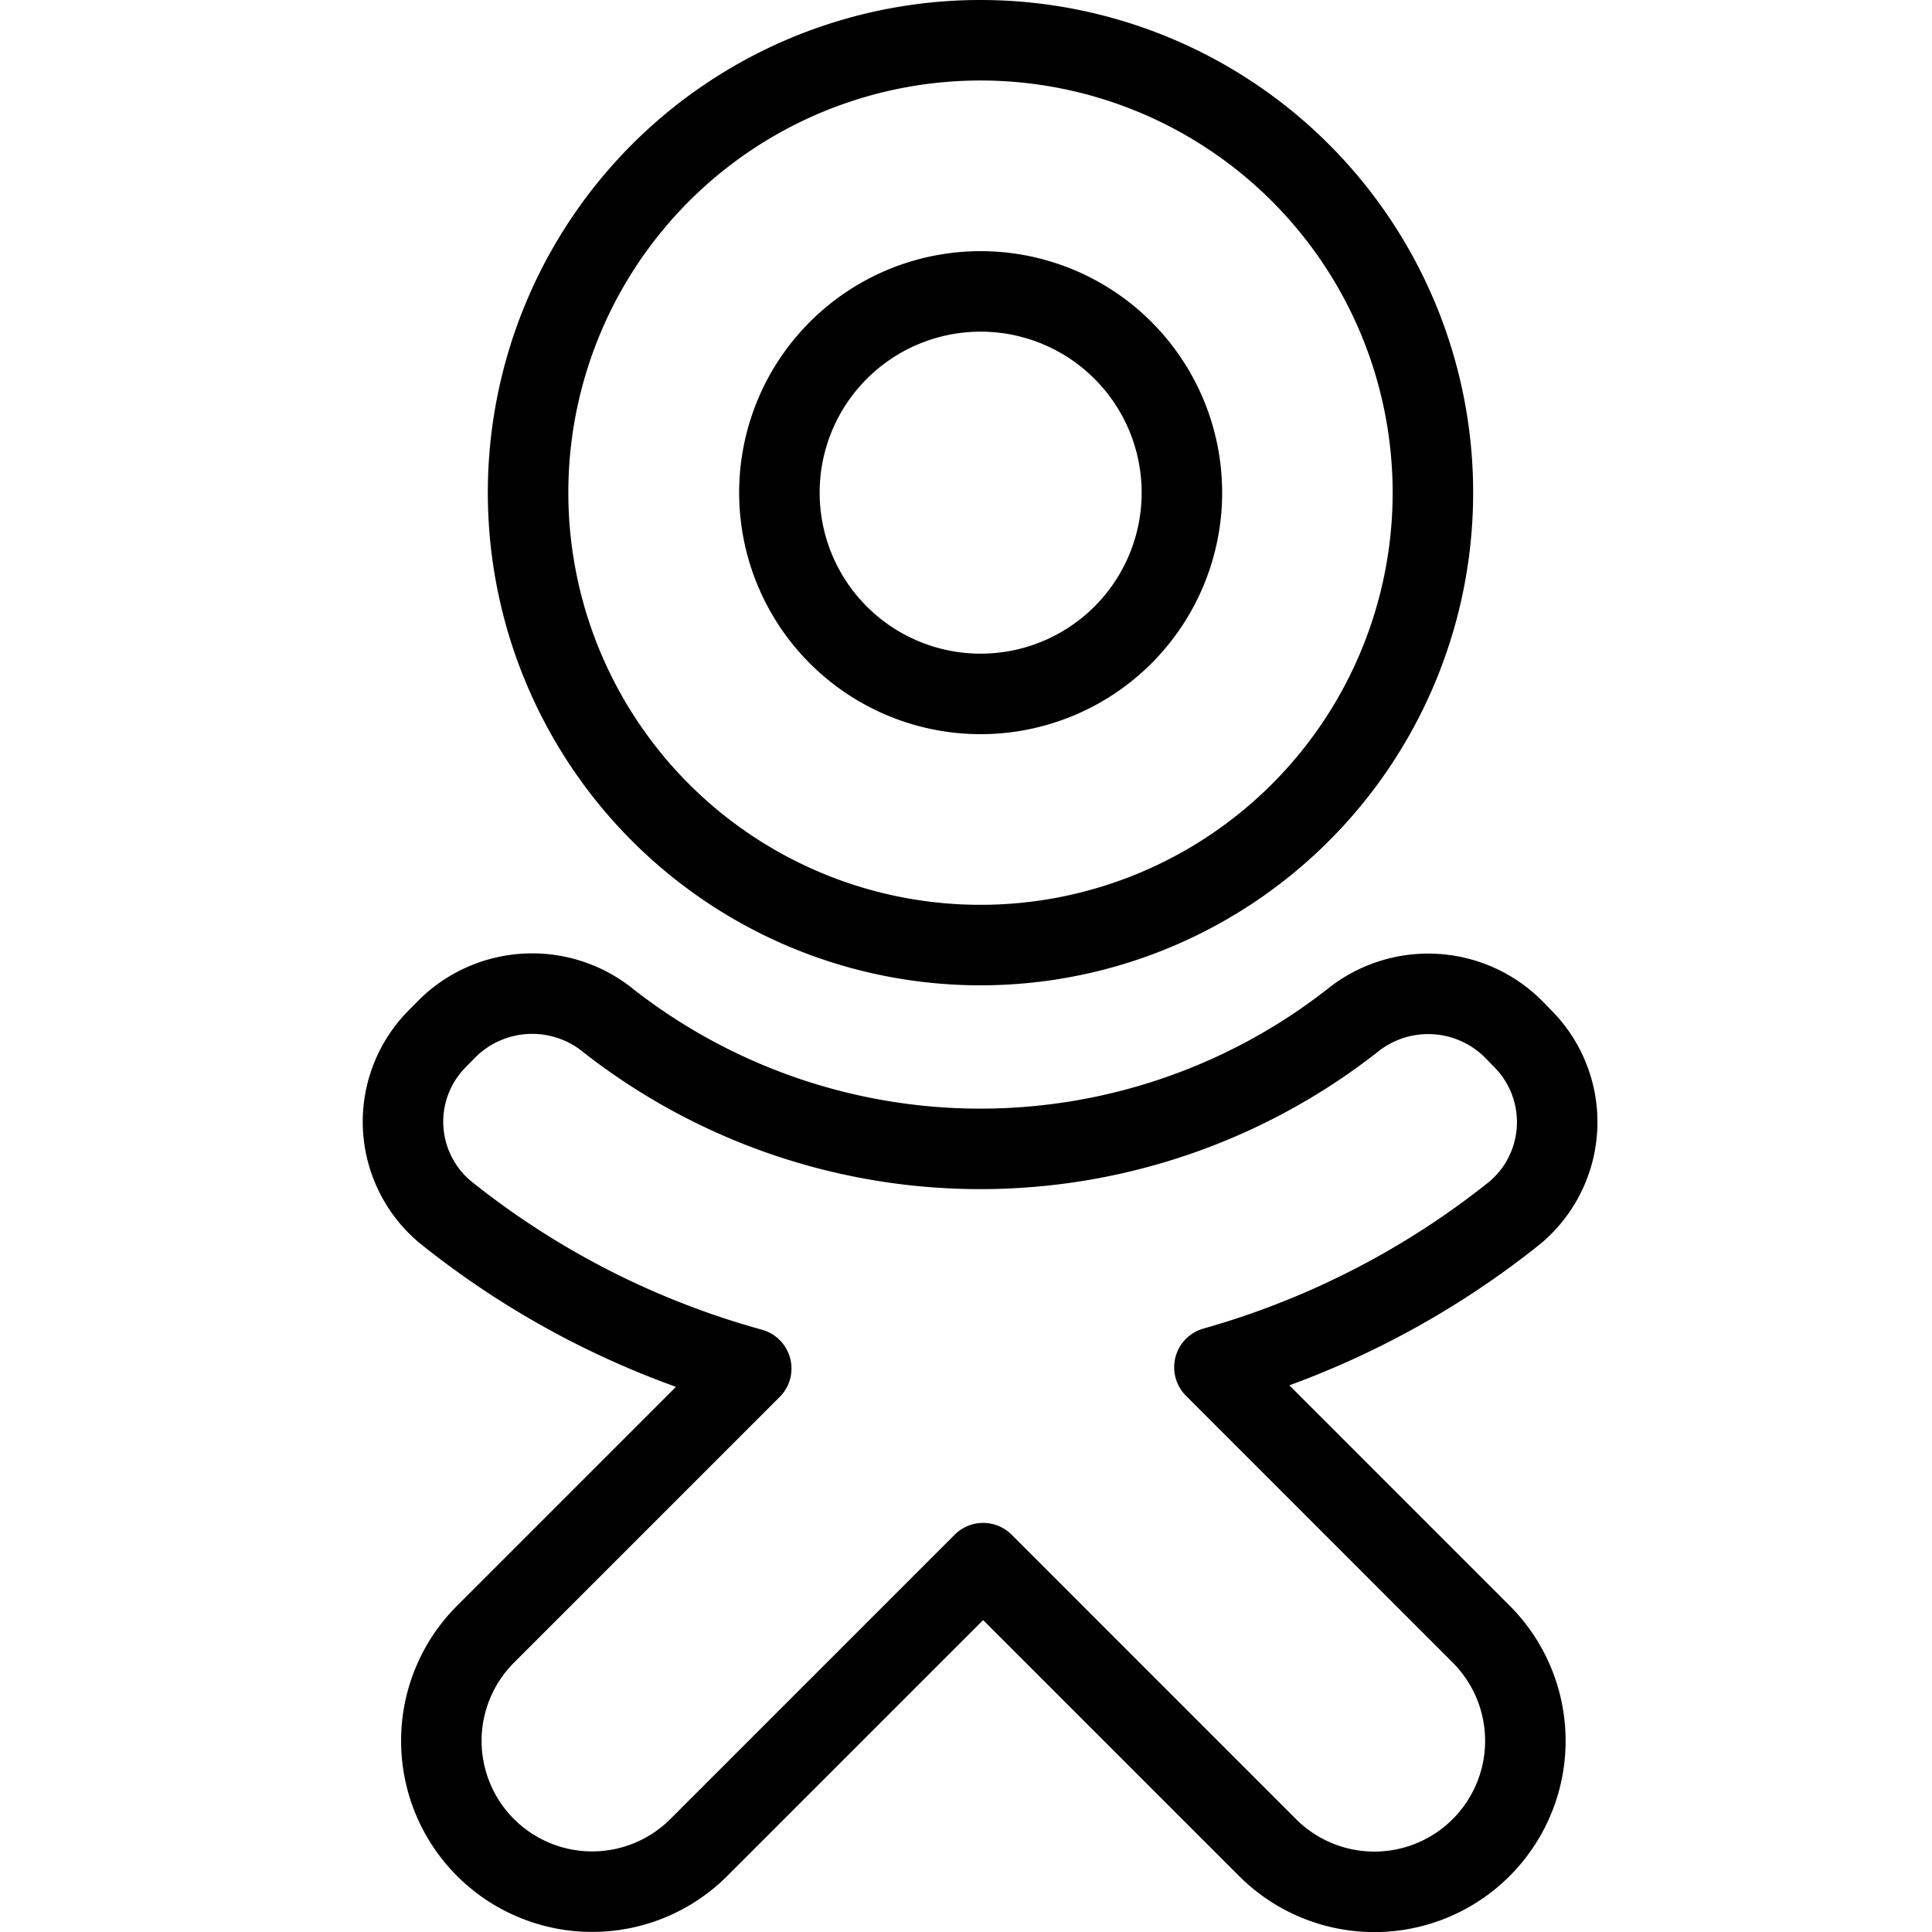
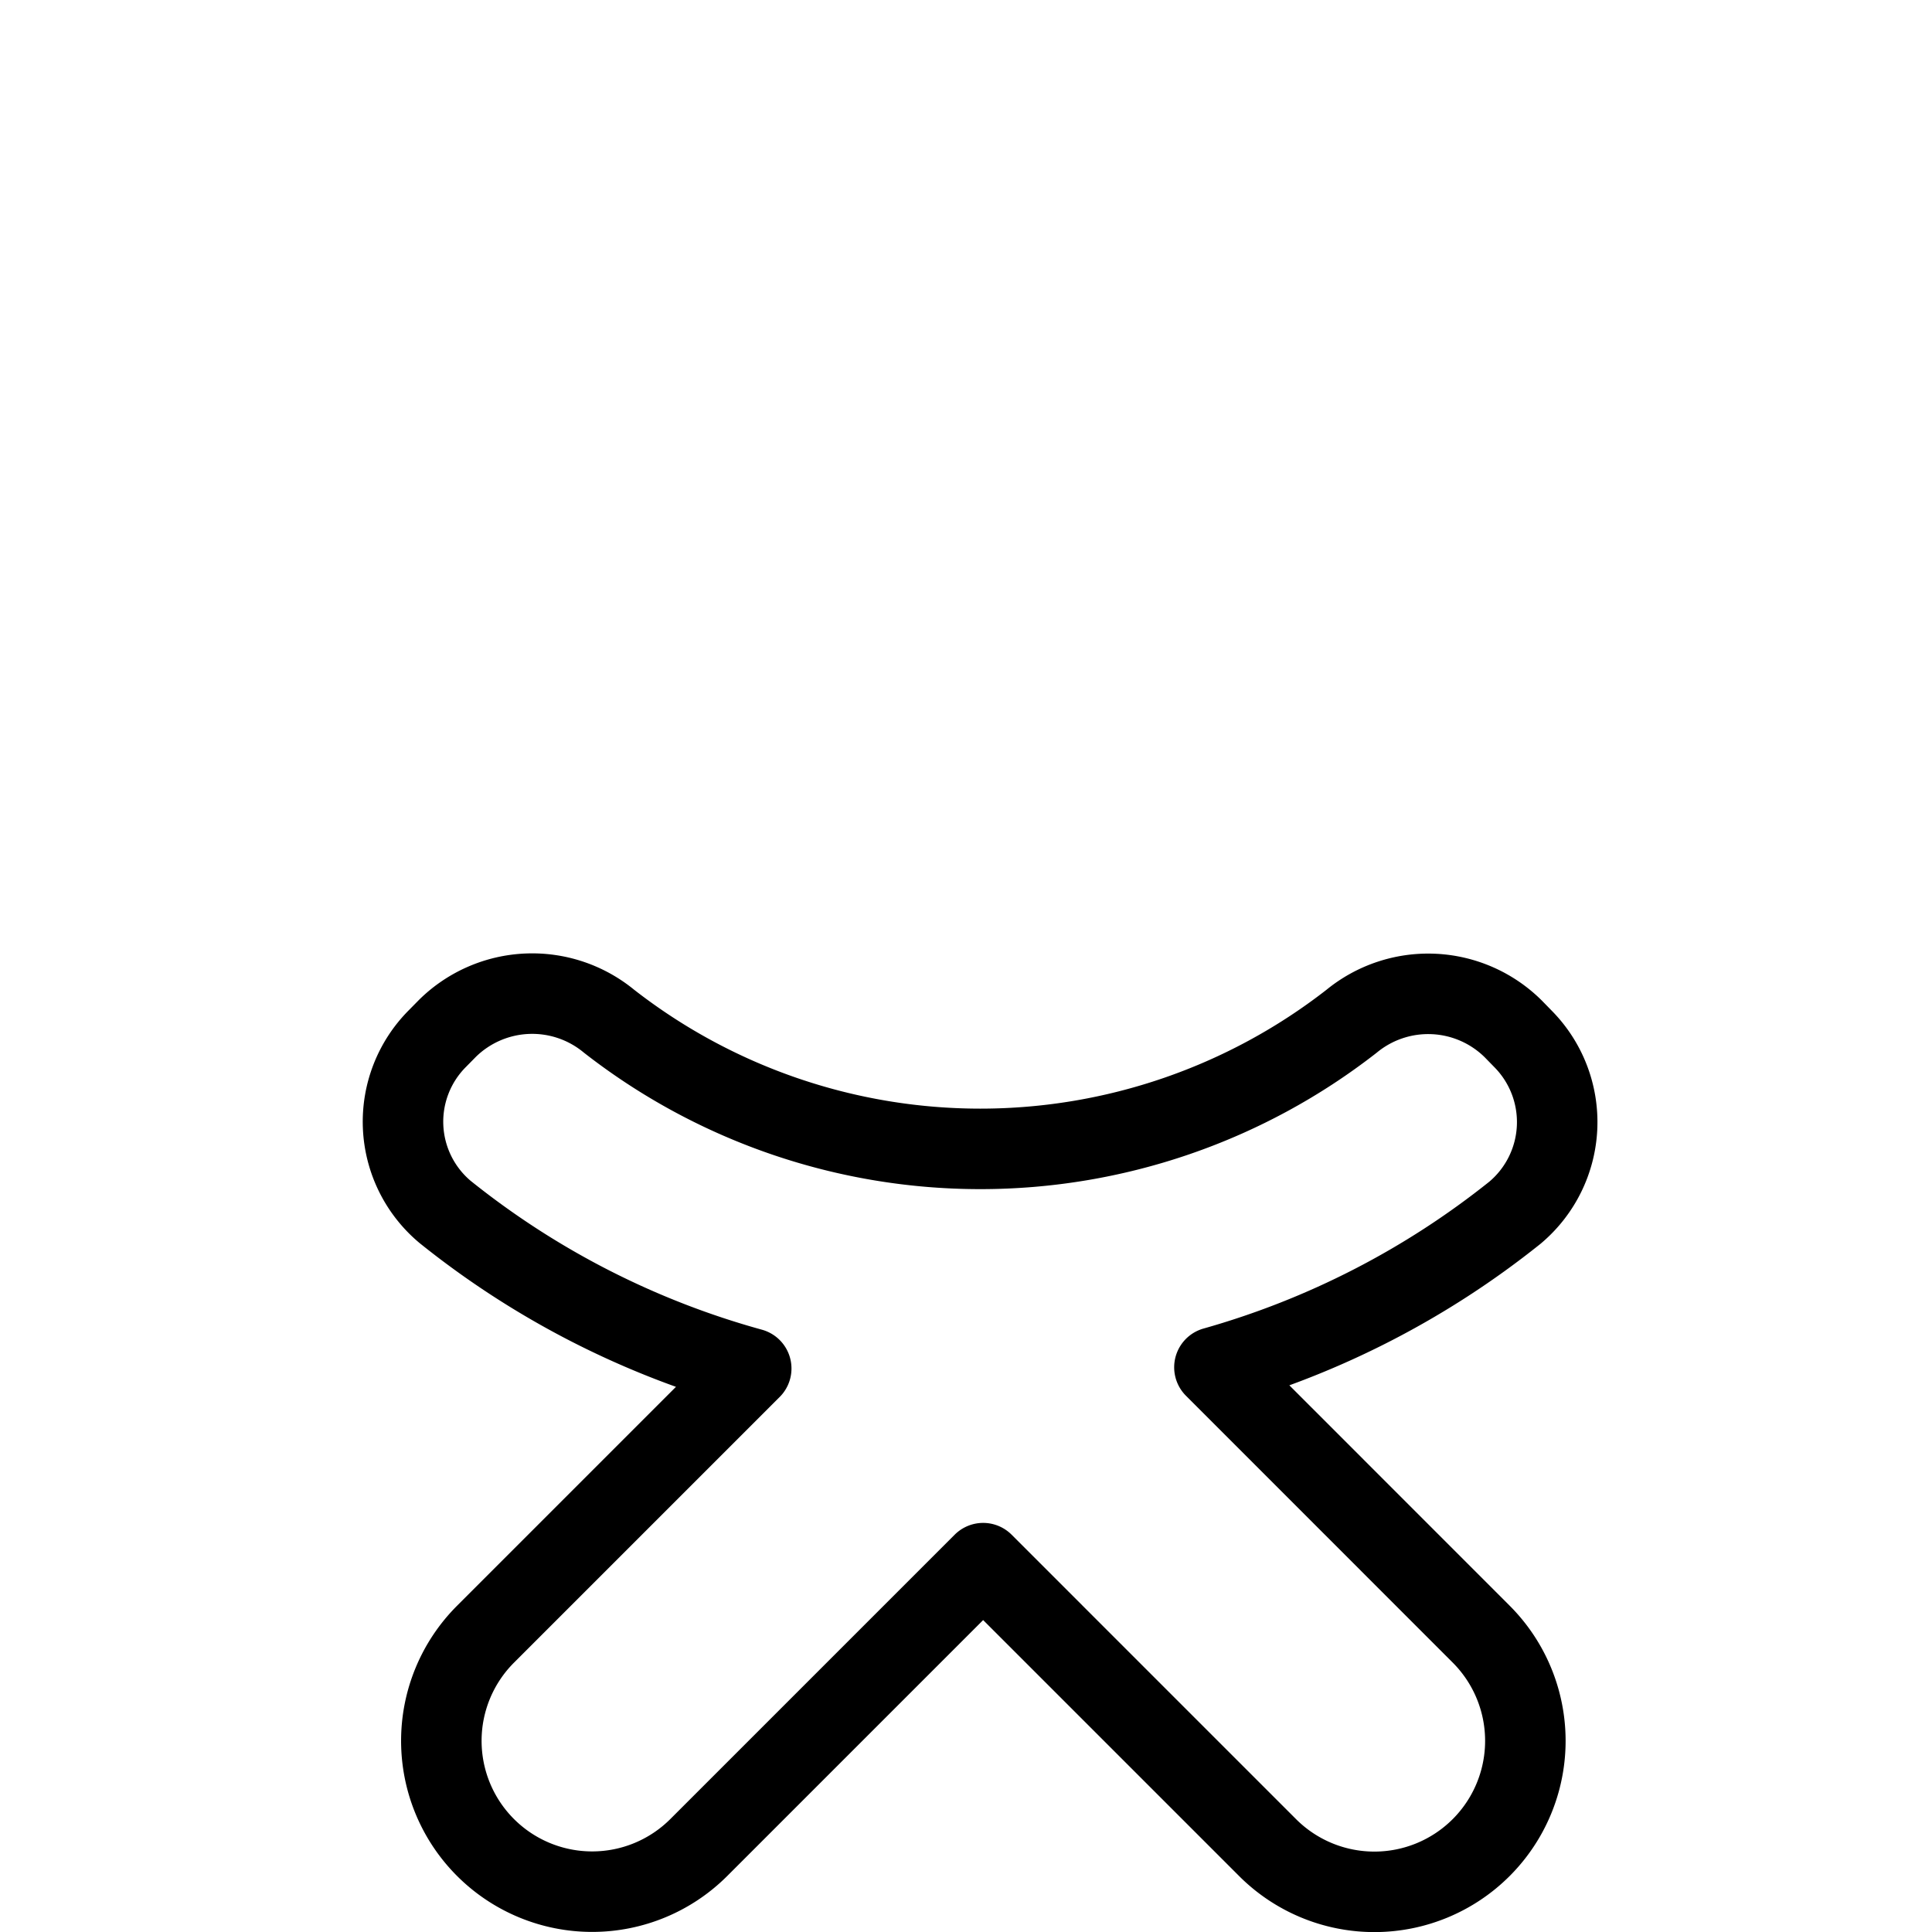
<svg xmlns="http://www.w3.org/2000/svg" viewBox="0 0 24 24">
  <g transform="matrix(1,0,0,1,0,0)">
-     <path d="M17.8,6.12A5.62,5.62,0,1,1,12.185.5,5.62,5.62,0,0,1,17.8,6.12Z" fill="none" stroke="#000000" stroke-linecap="round" stroke-linejoin="round" />
-     <path d="M14.682,6.12a2.5,2.5,0,1,1-2.5-2.5A2.5,2.5,0,0,1,14.682,6.12Z" fill="none" stroke="#000000" stroke-linecap="round" stroke-linejoin="round" />
    <path d="M15.086,16.985a10.57,10.57,0,0,0,3.733-1.92,1.47,1.47,0,0,0,.1-2.16l-.121-.124a1.5,1.5,0,0,0-2.009-.094,7.5,7.5,0,0,1-9.222,0,1.5,1.5,0,0,0-2.007.086l-.127.129a1.462,1.462,0,0,0,.095,2.152A10.55,10.55,0,0,0,9.332,17l-3.3,3.3a1.873,1.873,0,1,0,2.648,2.651l3.533-3.533,3.533,3.533A1.874,1.874,0,1,0,18.4,20.3Z" fill="none" stroke="#000000" stroke-linecap="round" stroke-linejoin="round" />
  </g>
</svg>